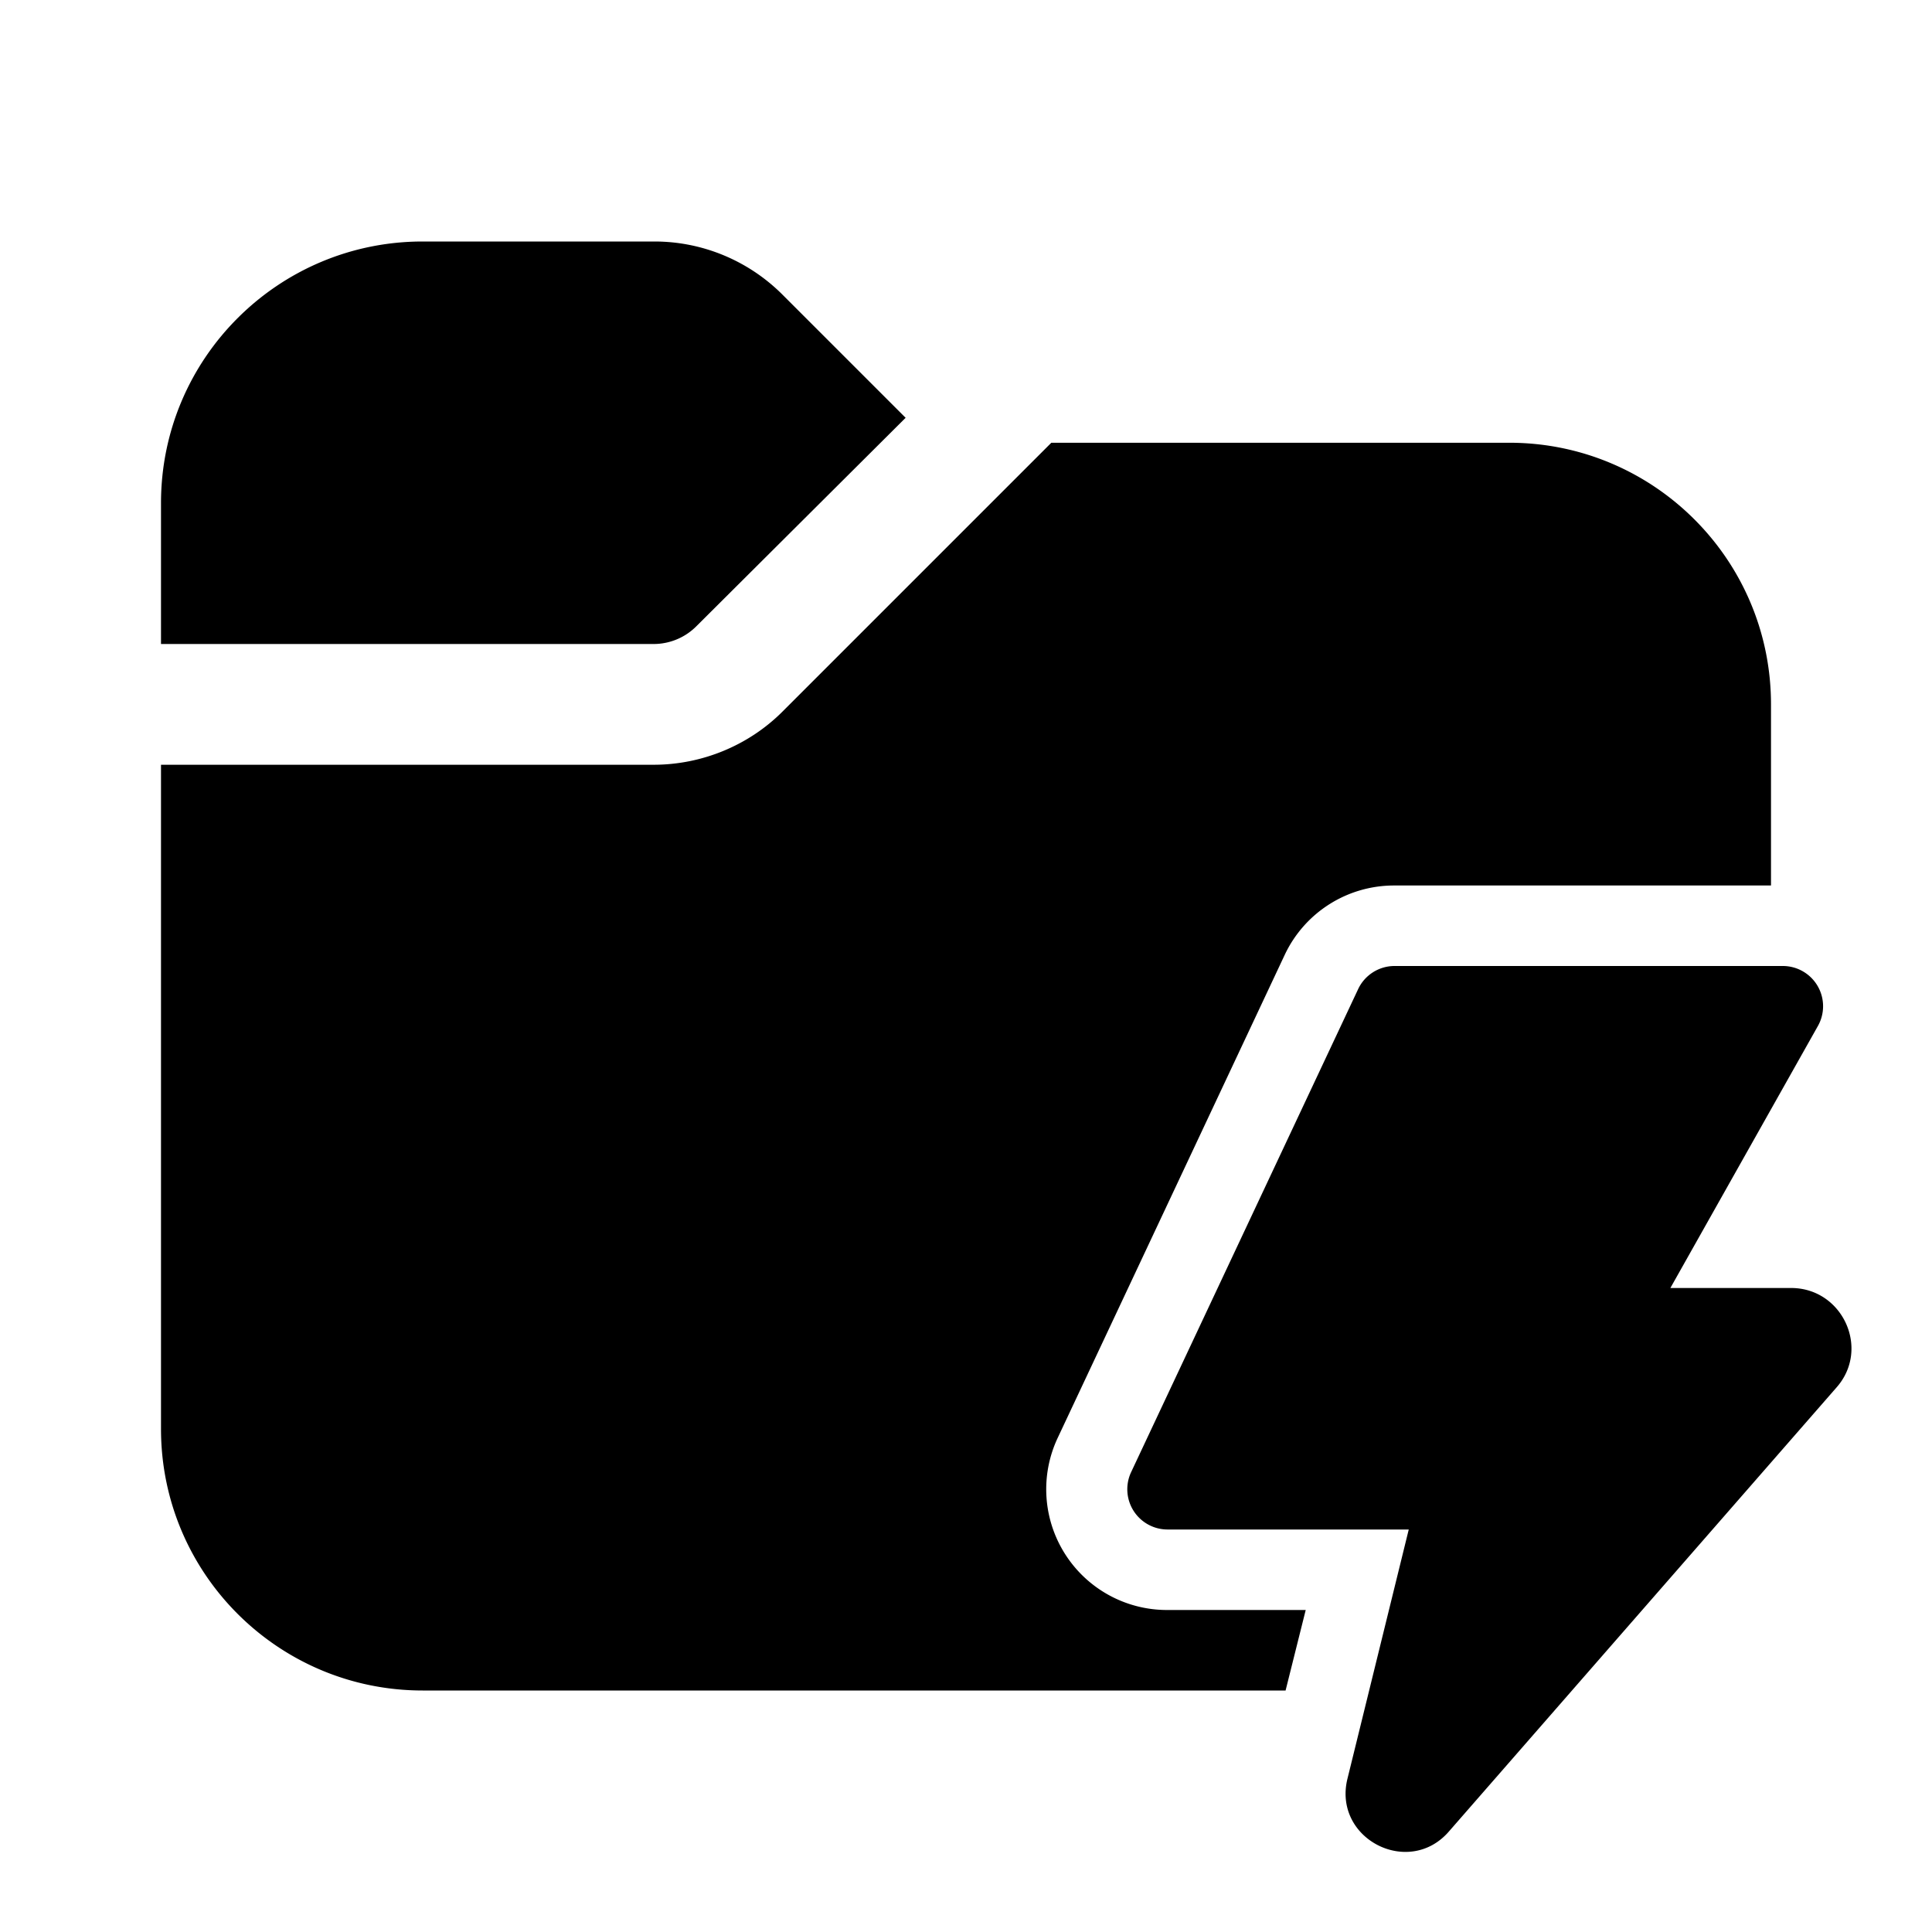
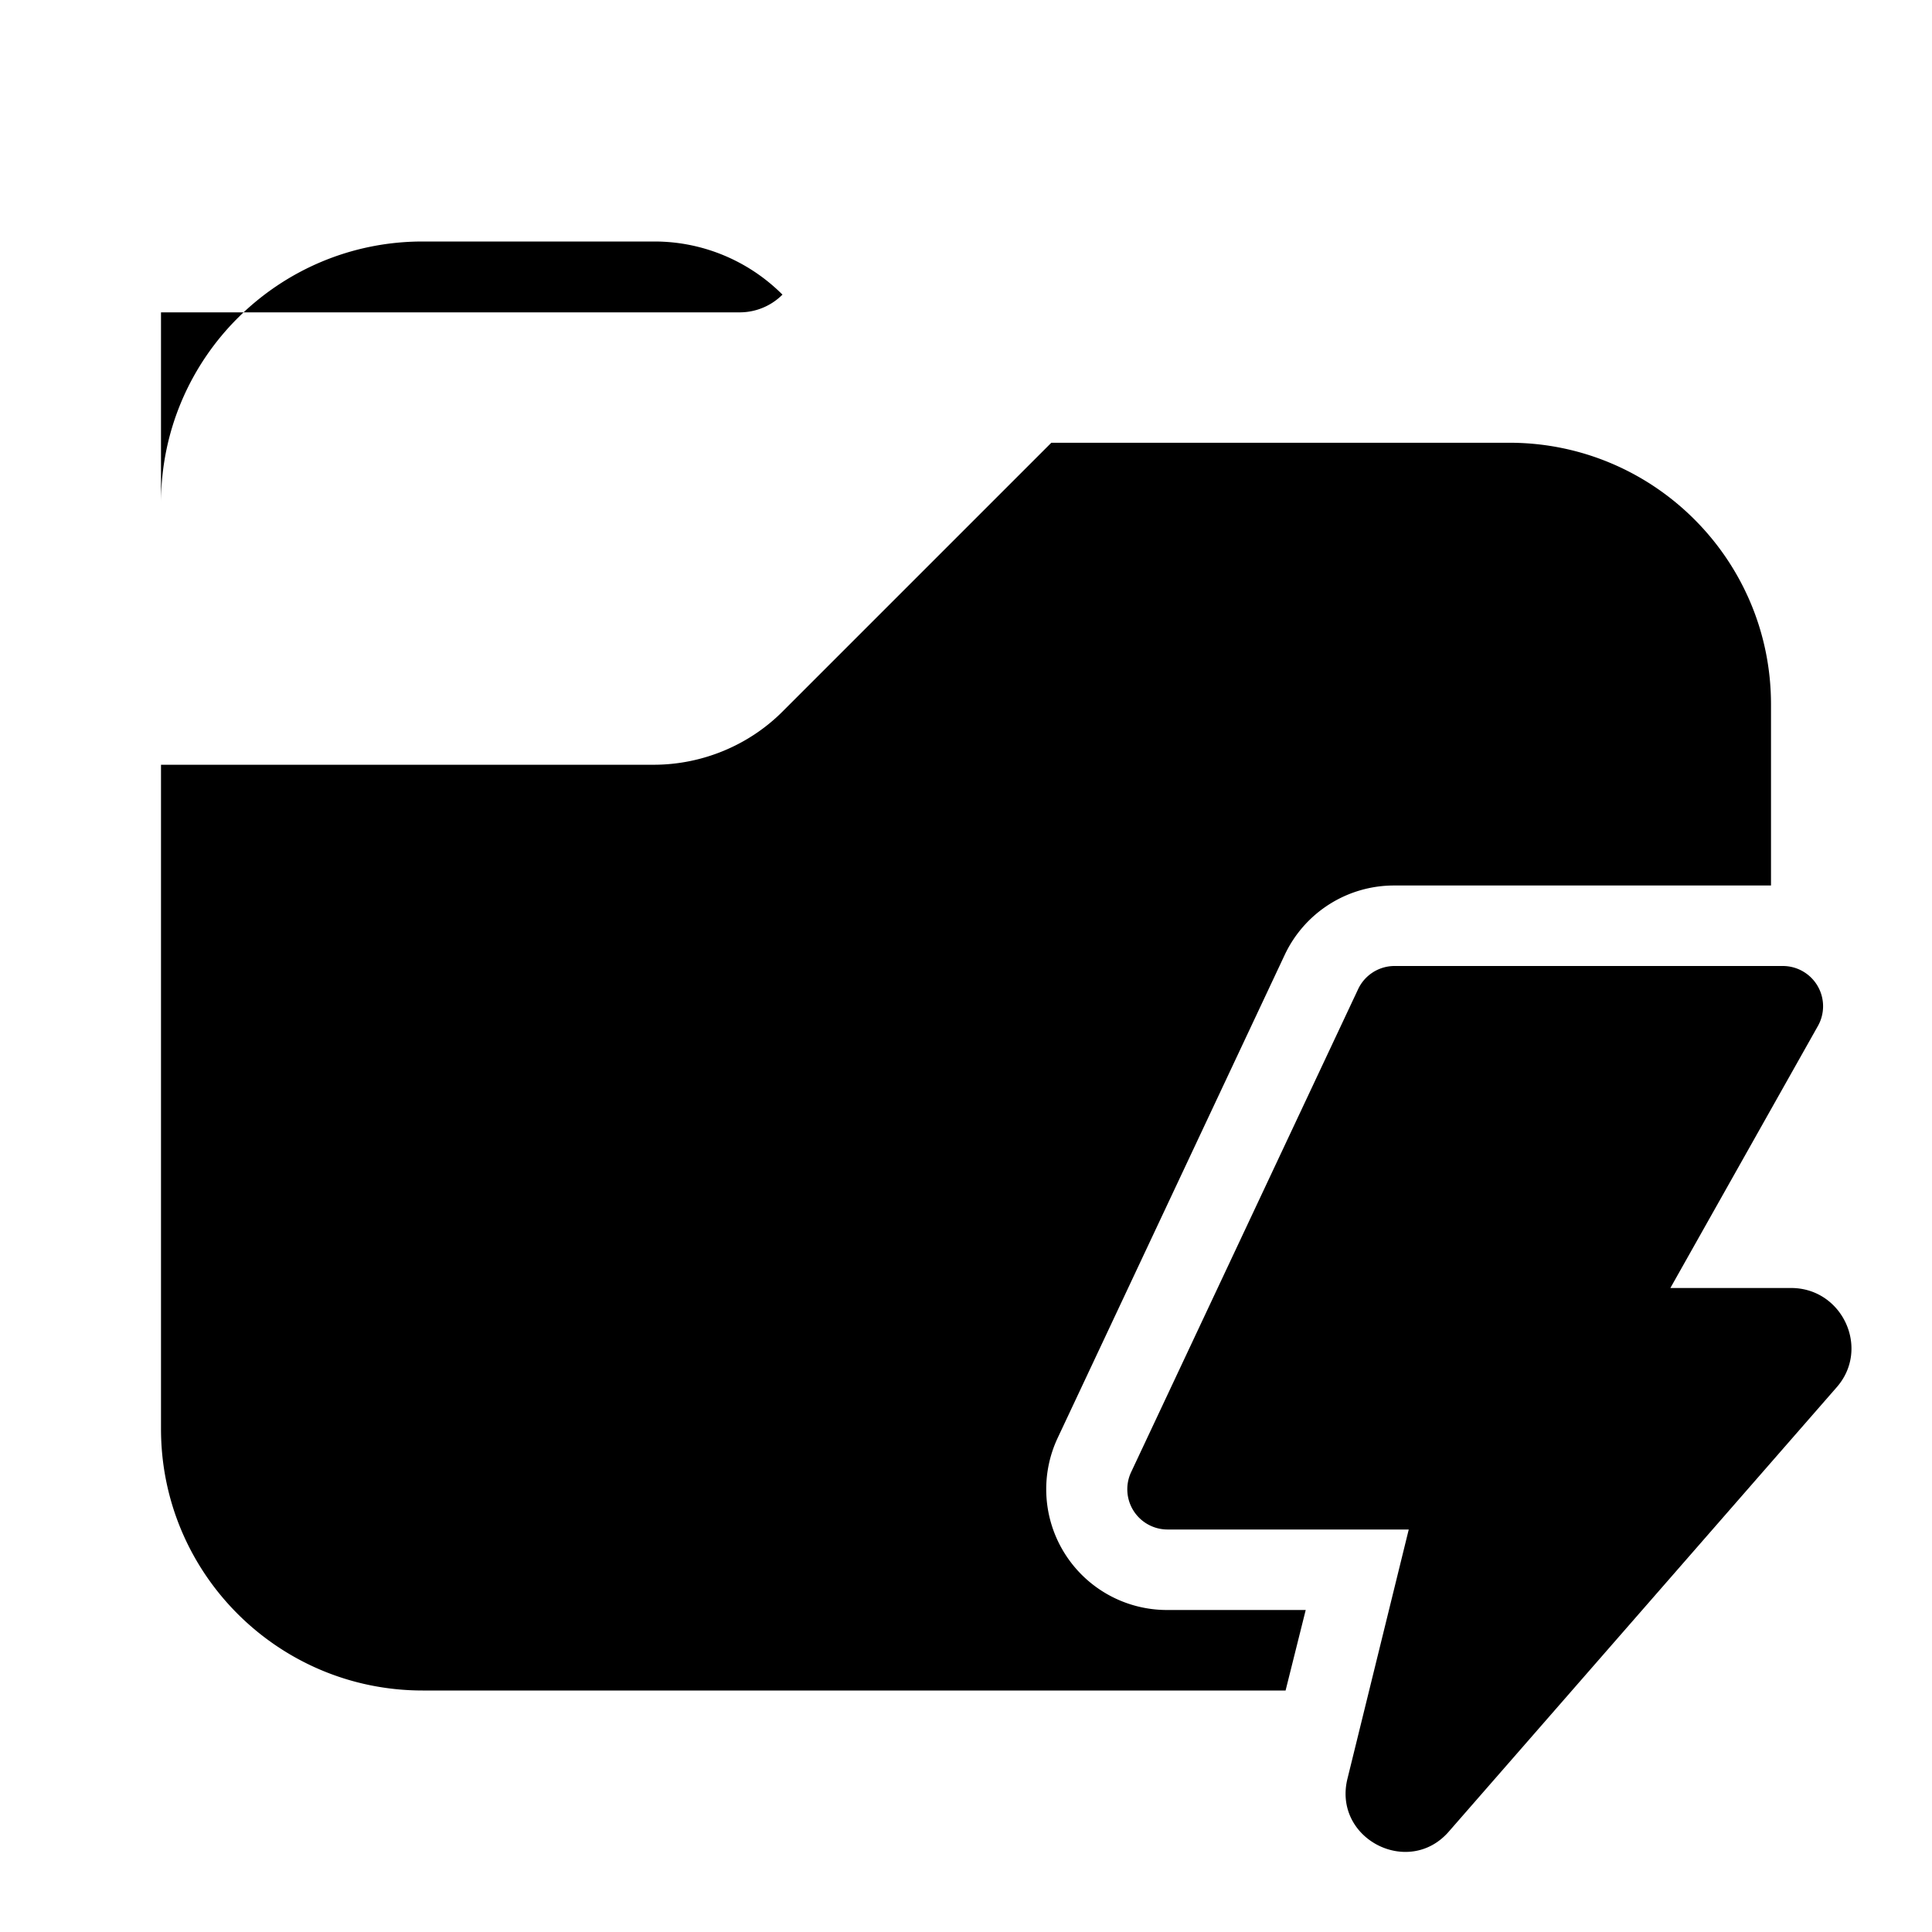
<svg xmlns="http://www.w3.org/2000/svg" width="24" height="24" viewBox="0 0 24 24">
-   <path d="M2 8V6.25C2 4.45 3.46 3 5.25 3h2.88c.6 0 1.17.24 1.59.66l1.53 1.53-2.6 2.59a.75.75 0 0 1-.52.22H2Zm0 1.5v8.25C2 19.55 3.46 21 5.25 21h10.72l.25-1H14.5a1.5 1.5 0 0 1-1.36-2.14l2.82-6a1.5 1.5 0 0 1 1.36-.86H22V8.75c0-1.8-1.46-3.25-3.25-3.25h-5.69L9.72 8.84c-.42.42-1 .66-1.6.66H2ZM17.32 12h4.83a.5.5 0 0 1 .43.75L20.75 16h1.5c.64 0 .99.76.56 1.24L18 22.75c-.5.58-1.45.09-1.26-.66L17.5 19h-3a.5.5 0 0 1-.45-.71l2.82-6a.5.5 0 0 1 .45-.29Z" />
+   <path d="M2 8V6.25C2 4.45 3.46 3 5.25 3h2.88c.6 0 1.17.24 1.59.66a.75.75 0 0 1-.52.22H2Zm0 1.5v8.25C2 19.55 3.46 21 5.25 21h10.72l.25-1H14.5a1.5 1.5 0 0 1-1.36-2.14l2.82-6a1.5 1.5 0 0 1 1.36-.86H22V8.75c0-1.8-1.46-3.25-3.25-3.25h-5.69L9.72 8.84c-.42.42-1 .66-1.6.66H2ZM17.32 12h4.83a.5.5 0 0 1 .43.75L20.75 16h1.5c.64 0 .99.76.56 1.24L18 22.75c-.5.58-1.45.09-1.26-.66L17.5 19h-3a.5.5 0 0 1-.45-.71l2.82-6a.5.5 0 0 1 .45-.29Z" />
</svg>